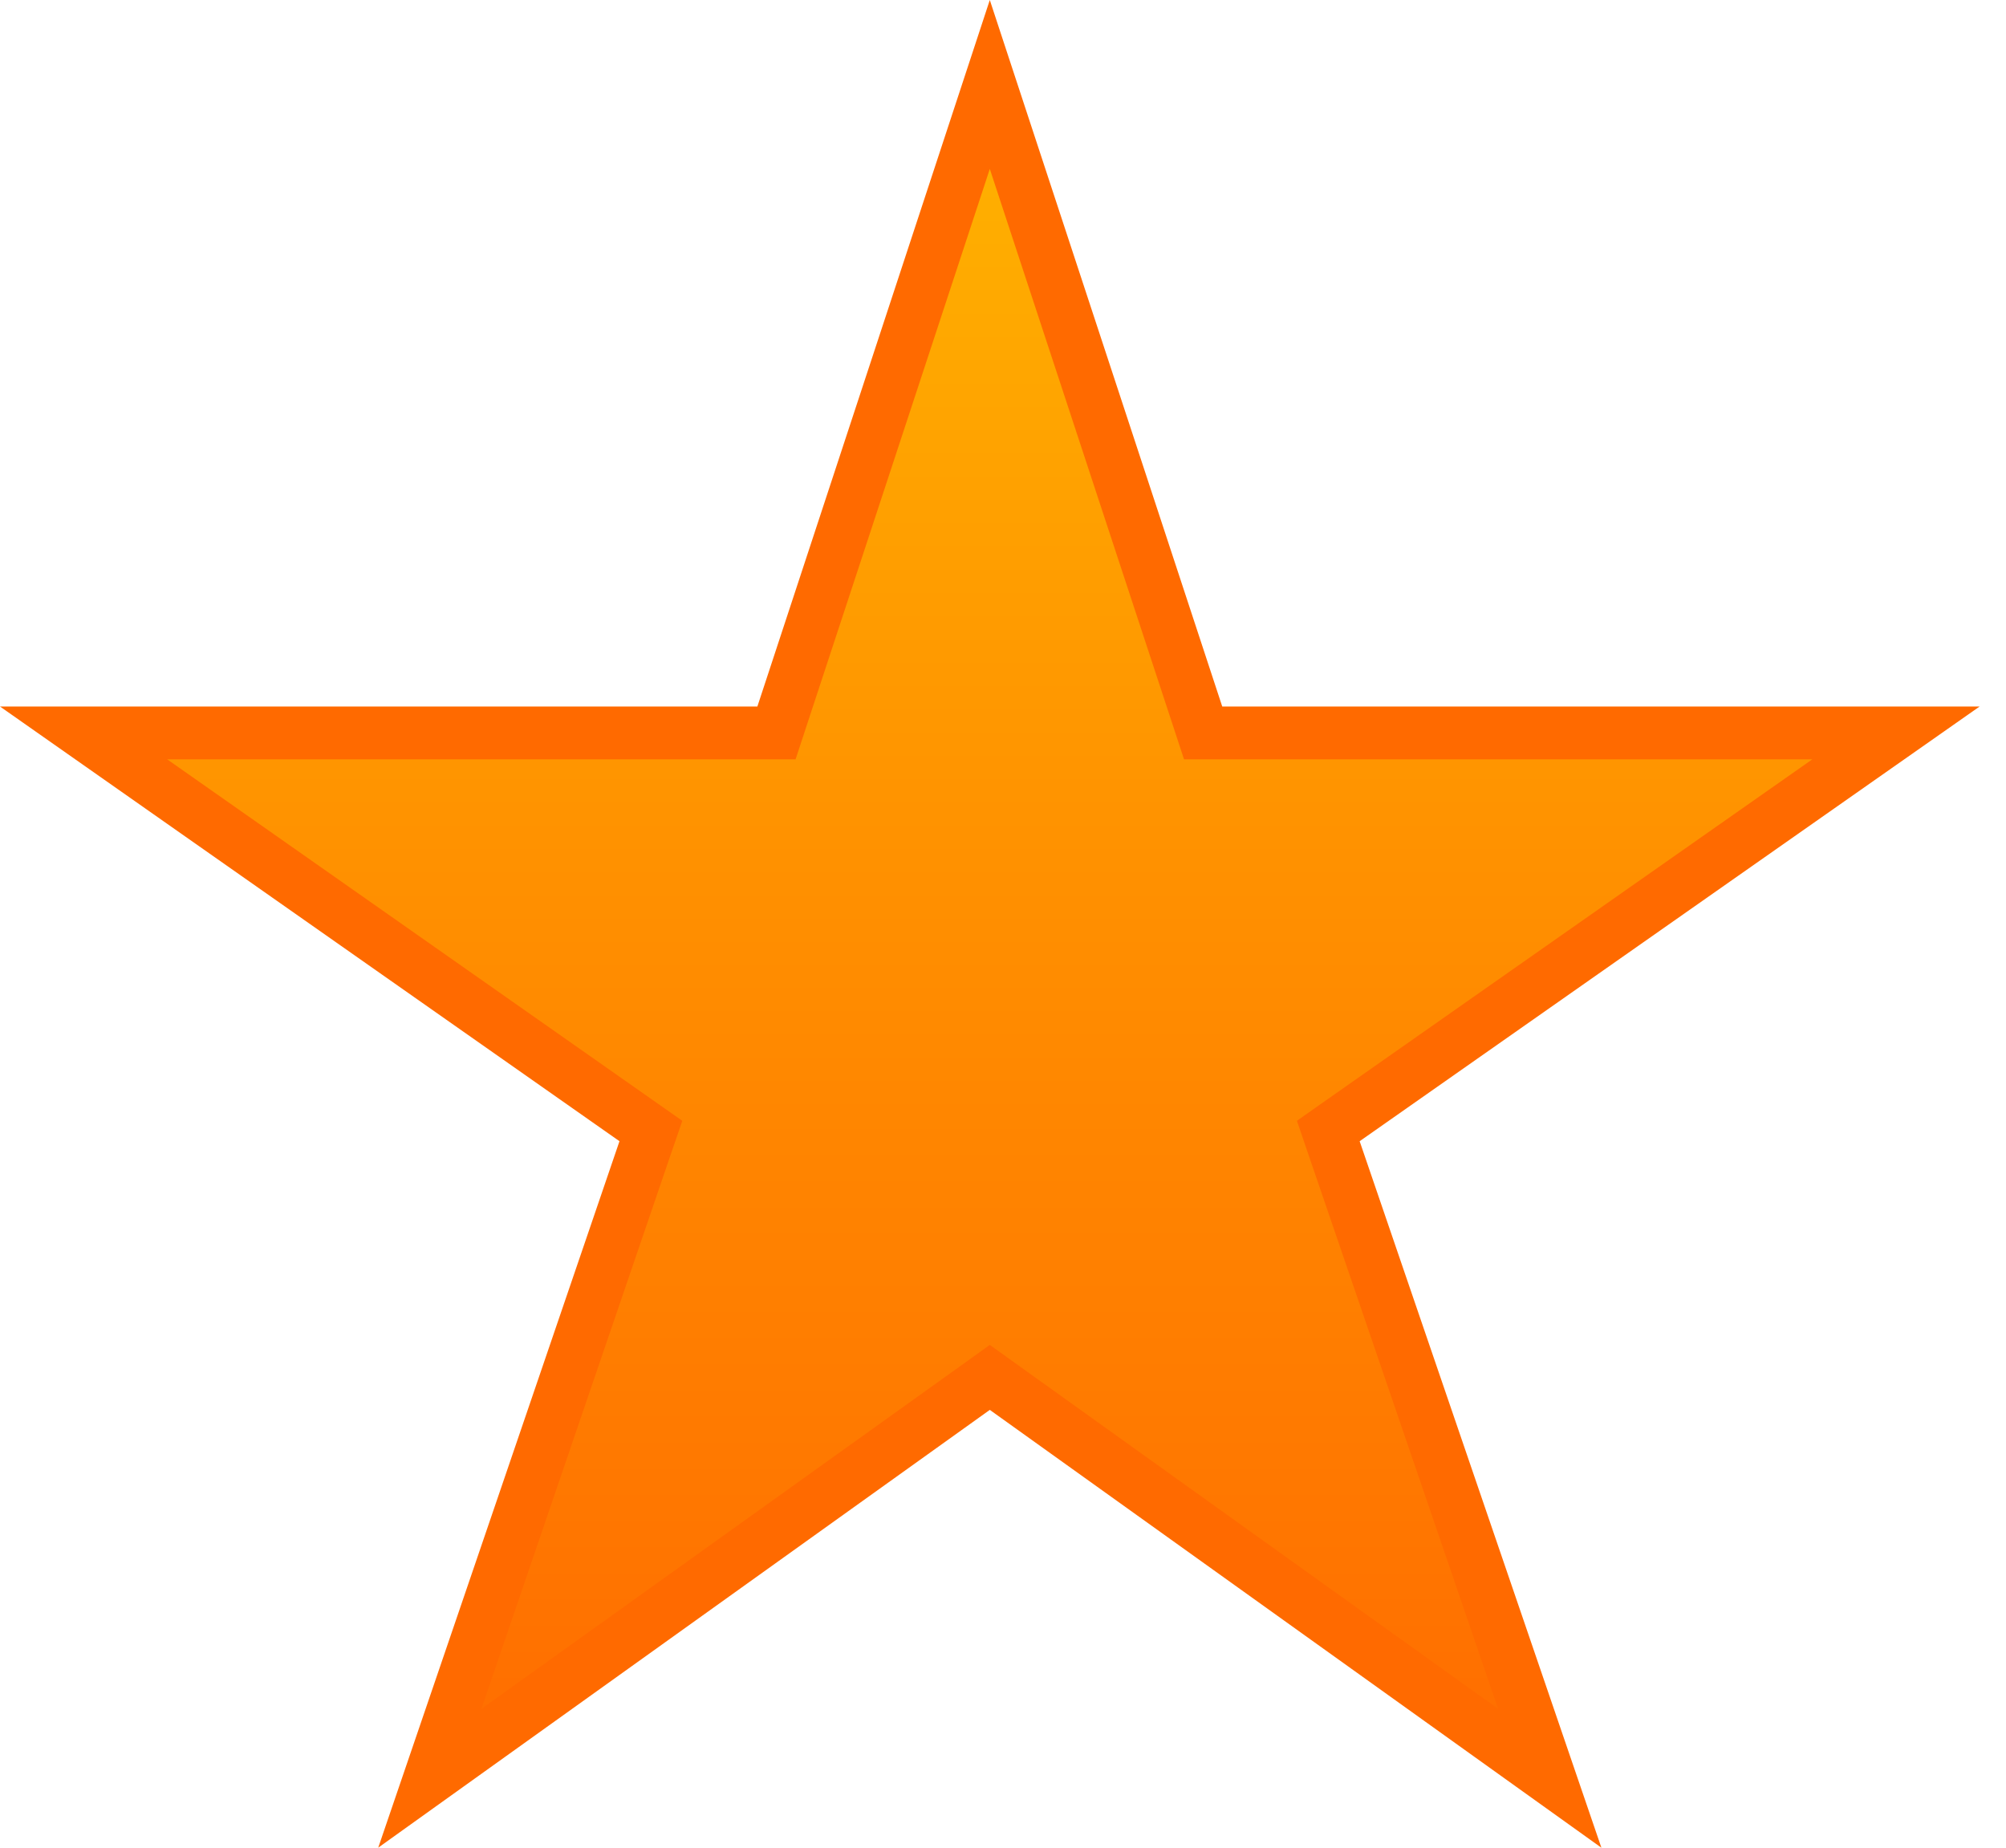
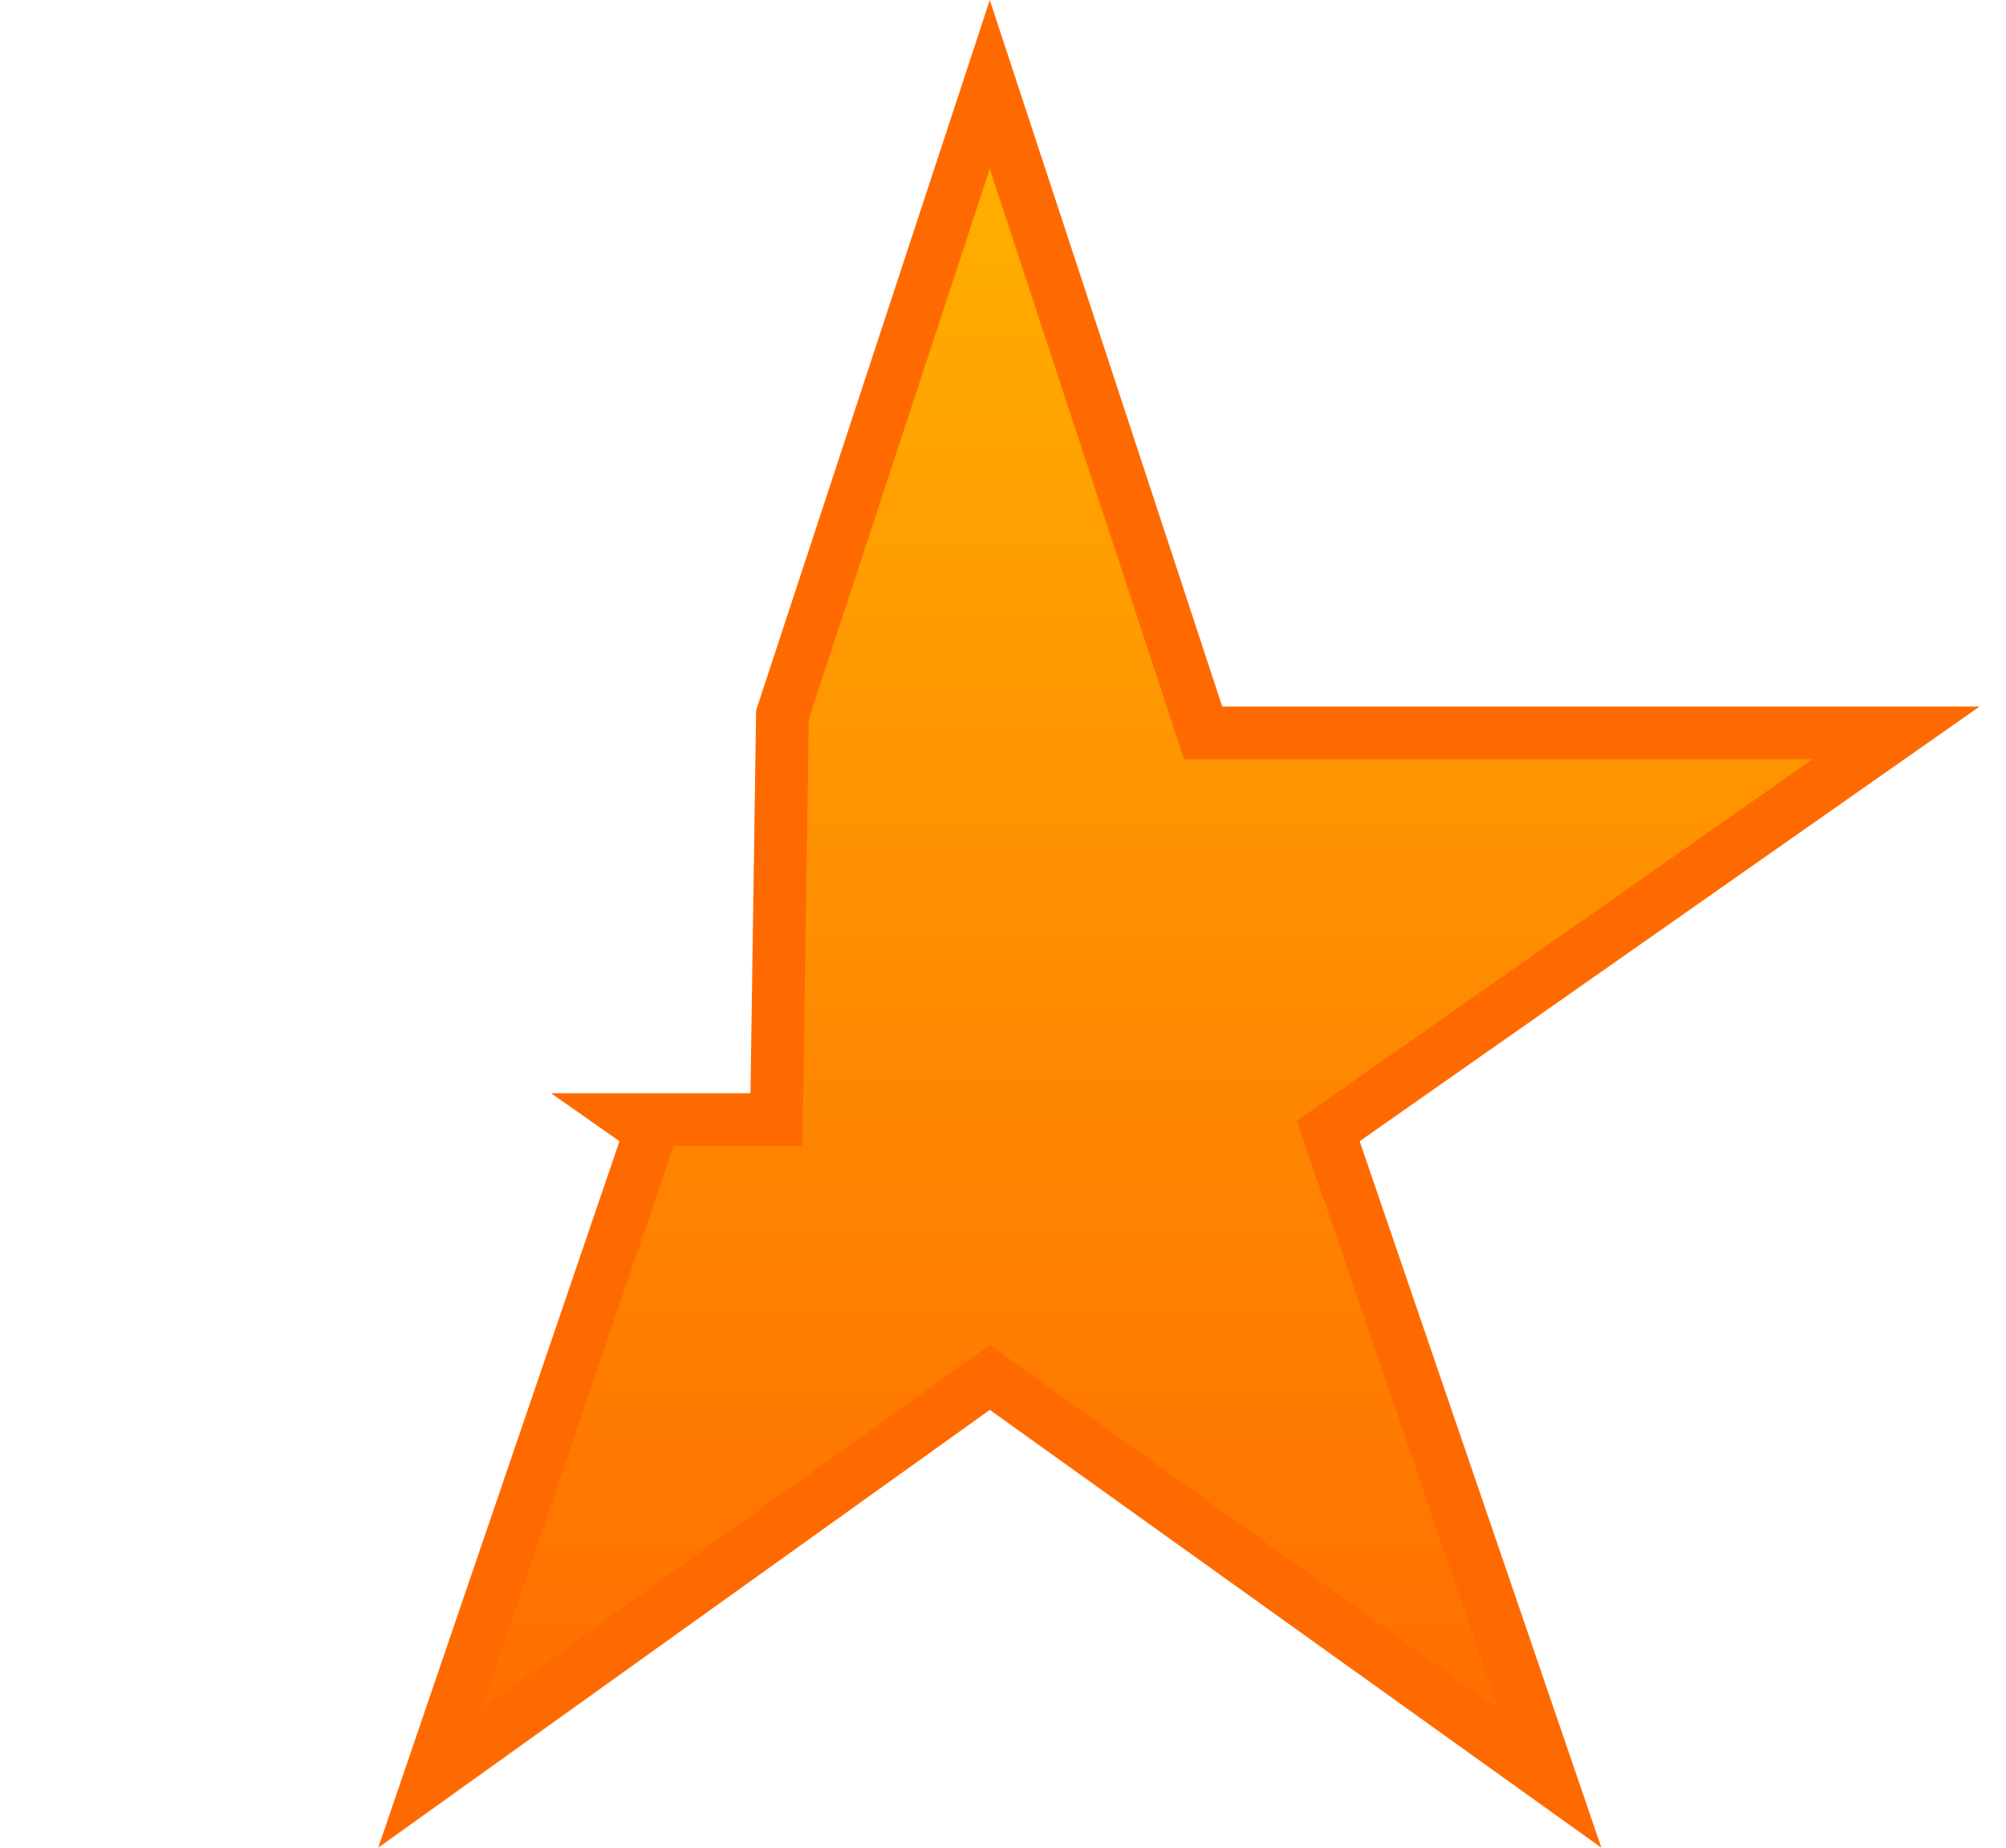
<svg xmlns="http://www.w3.org/2000/svg" width="38" height="35" viewBox="0 0 38 35" fill="none">
-   <path d="M22.678 13.539L22.791 13.883H23.153H35.916L25.469 21.208L25.162 21.424L25.283 21.779L29.357 33.685L19.041 26.3L18.75 26.091L18.459 26.3L8.142 33.685L12.208 21.779L12.33 21.424L12.022 21.208L1.583 13.883H14.347H14.709L14.822 13.539L18.75 1.6L22.678 13.539Z" fill="url(#paint0_linear_4558_1772)" stroke="#FF6A00" />
+   <path d="M22.678 13.539L22.791 13.883H23.153H35.916L25.469 21.208L25.162 21.424L25.283 21.779L29.357 33.685L19.041 26.3L18.75 26.091L18.459 26.3L8.142 33.685L12.208 21.779L12.33 21.424L12.022 21.208H14.347H14.709L14.822 13.539L18.75 1.6L22.678 13.539Z" fill="url(#paint0_linear_4558_1772)" stroke="#FF6A00" />
  <defs>
    <linearGradient id="paint0_linear_4558_1772" x1="18.75" y1="0" x2="18.75" y2="35" gradientUnits="userSpaceOnUse">
      <stop stop-color="#FFB600" />
      <stop offset="0.604" stop-color="#FF8600" />
      <stop offset="1" stop-color="#FF6A00" />
    </linearGradient>
  </defs>
</svg>